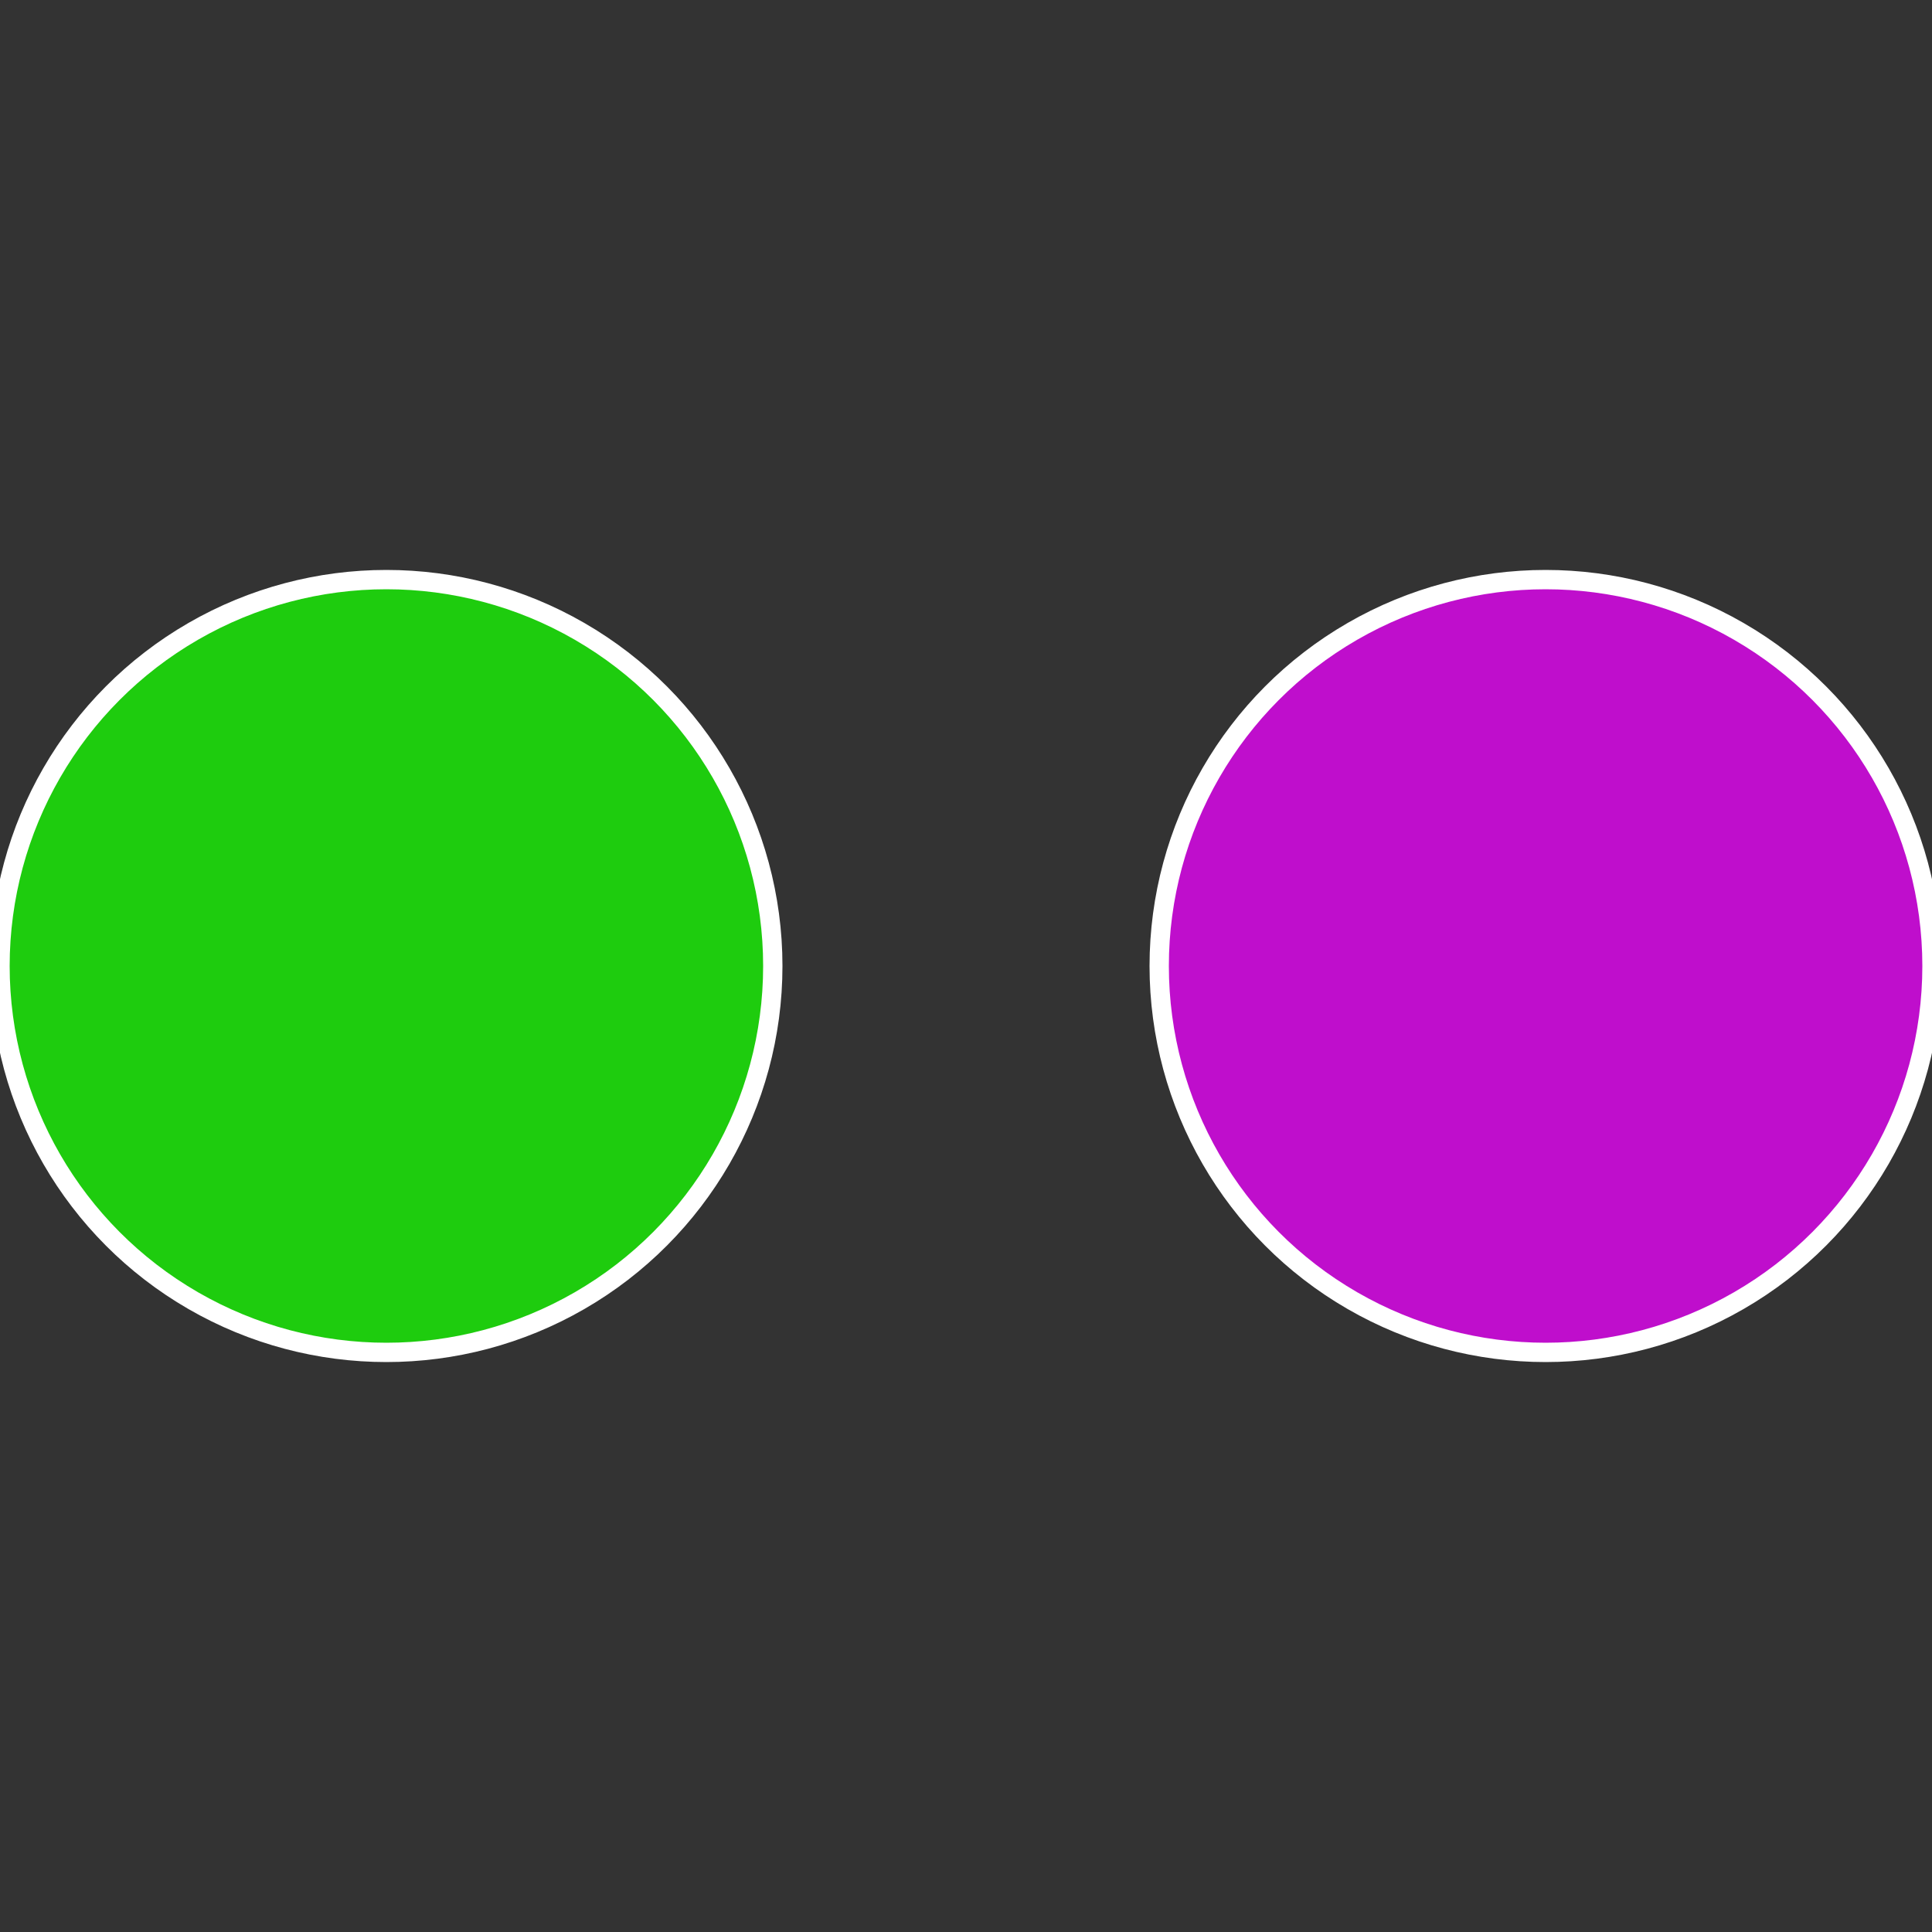
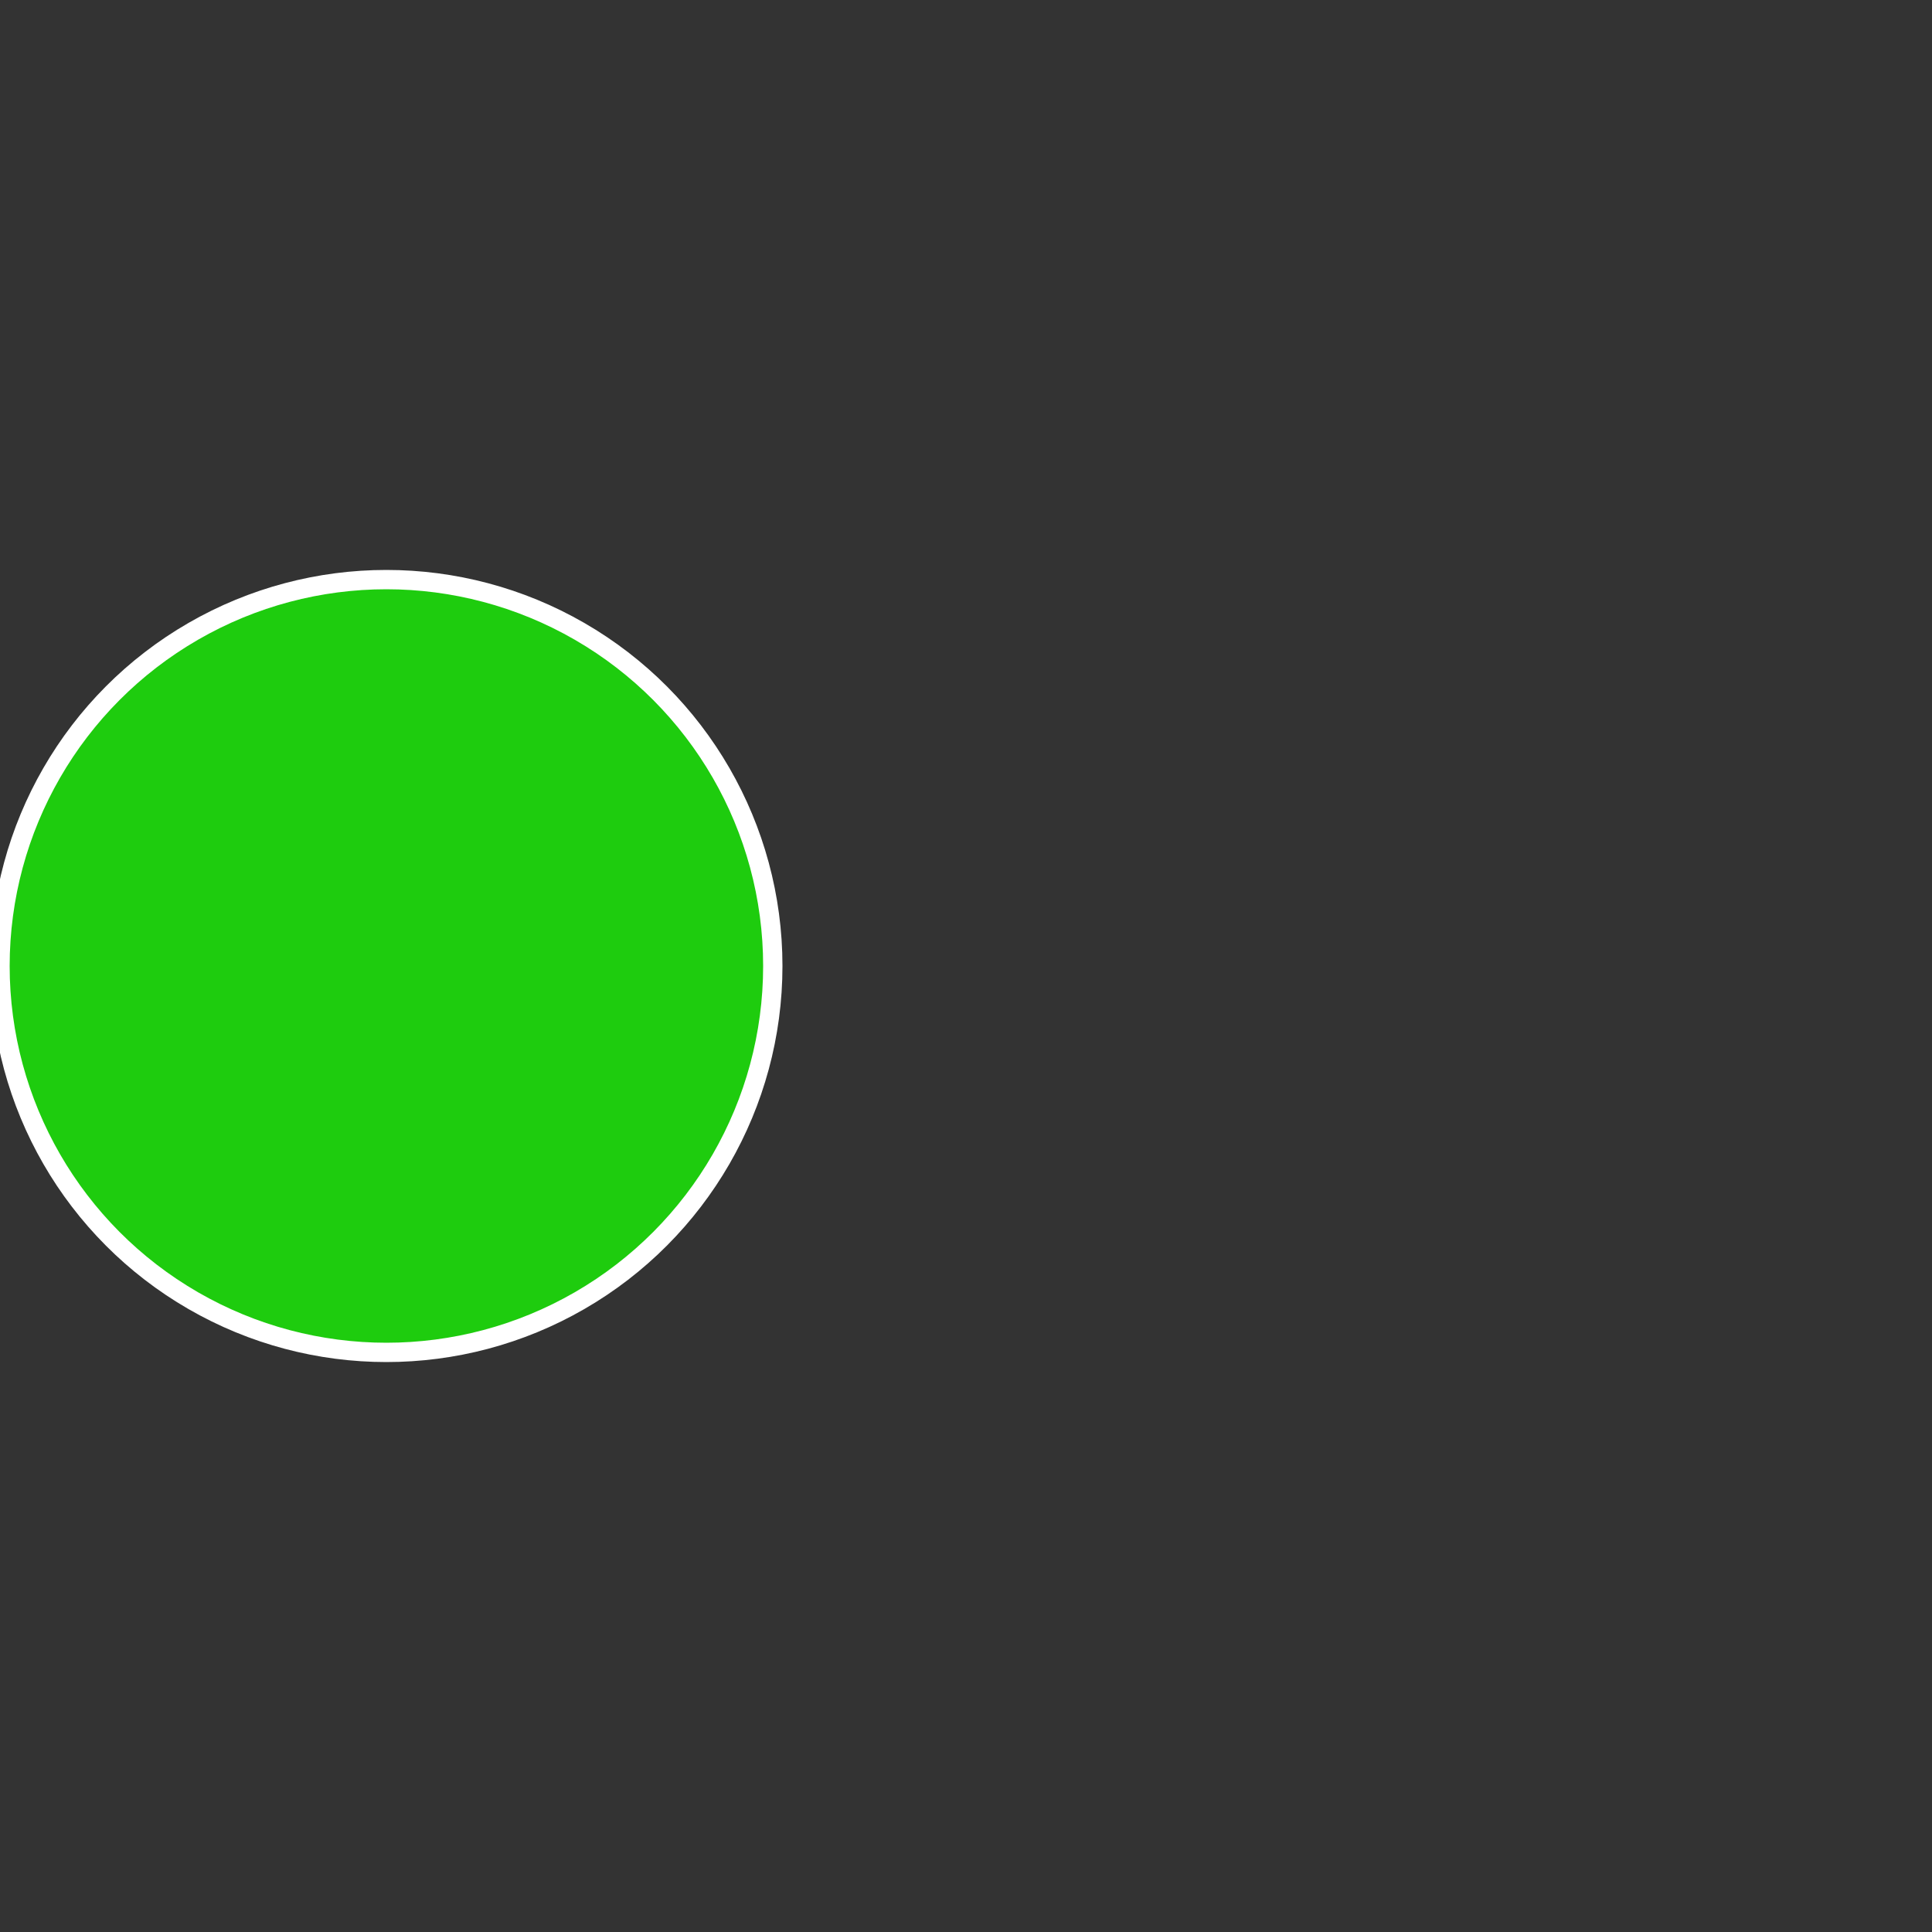
<svg xmlns="http://www.w3.org/2000/svg" width="500" height="500" viewBox="-1 -1 2 2">
  <rect x="-1" y="-1" width="2" height="2" fill="#333333" stroke="none" />
-   <circle cx="0.6" cy="0" r="0.4" fill="#bf0ecc" stroke="#fff" stroke-width="1%" />
  <circle cx="-0.6" cy="7.3478807948841E-17" r="0.4" fill="#1ecc0e" stroke="#fff" stroke-width="1%" />
</svg>